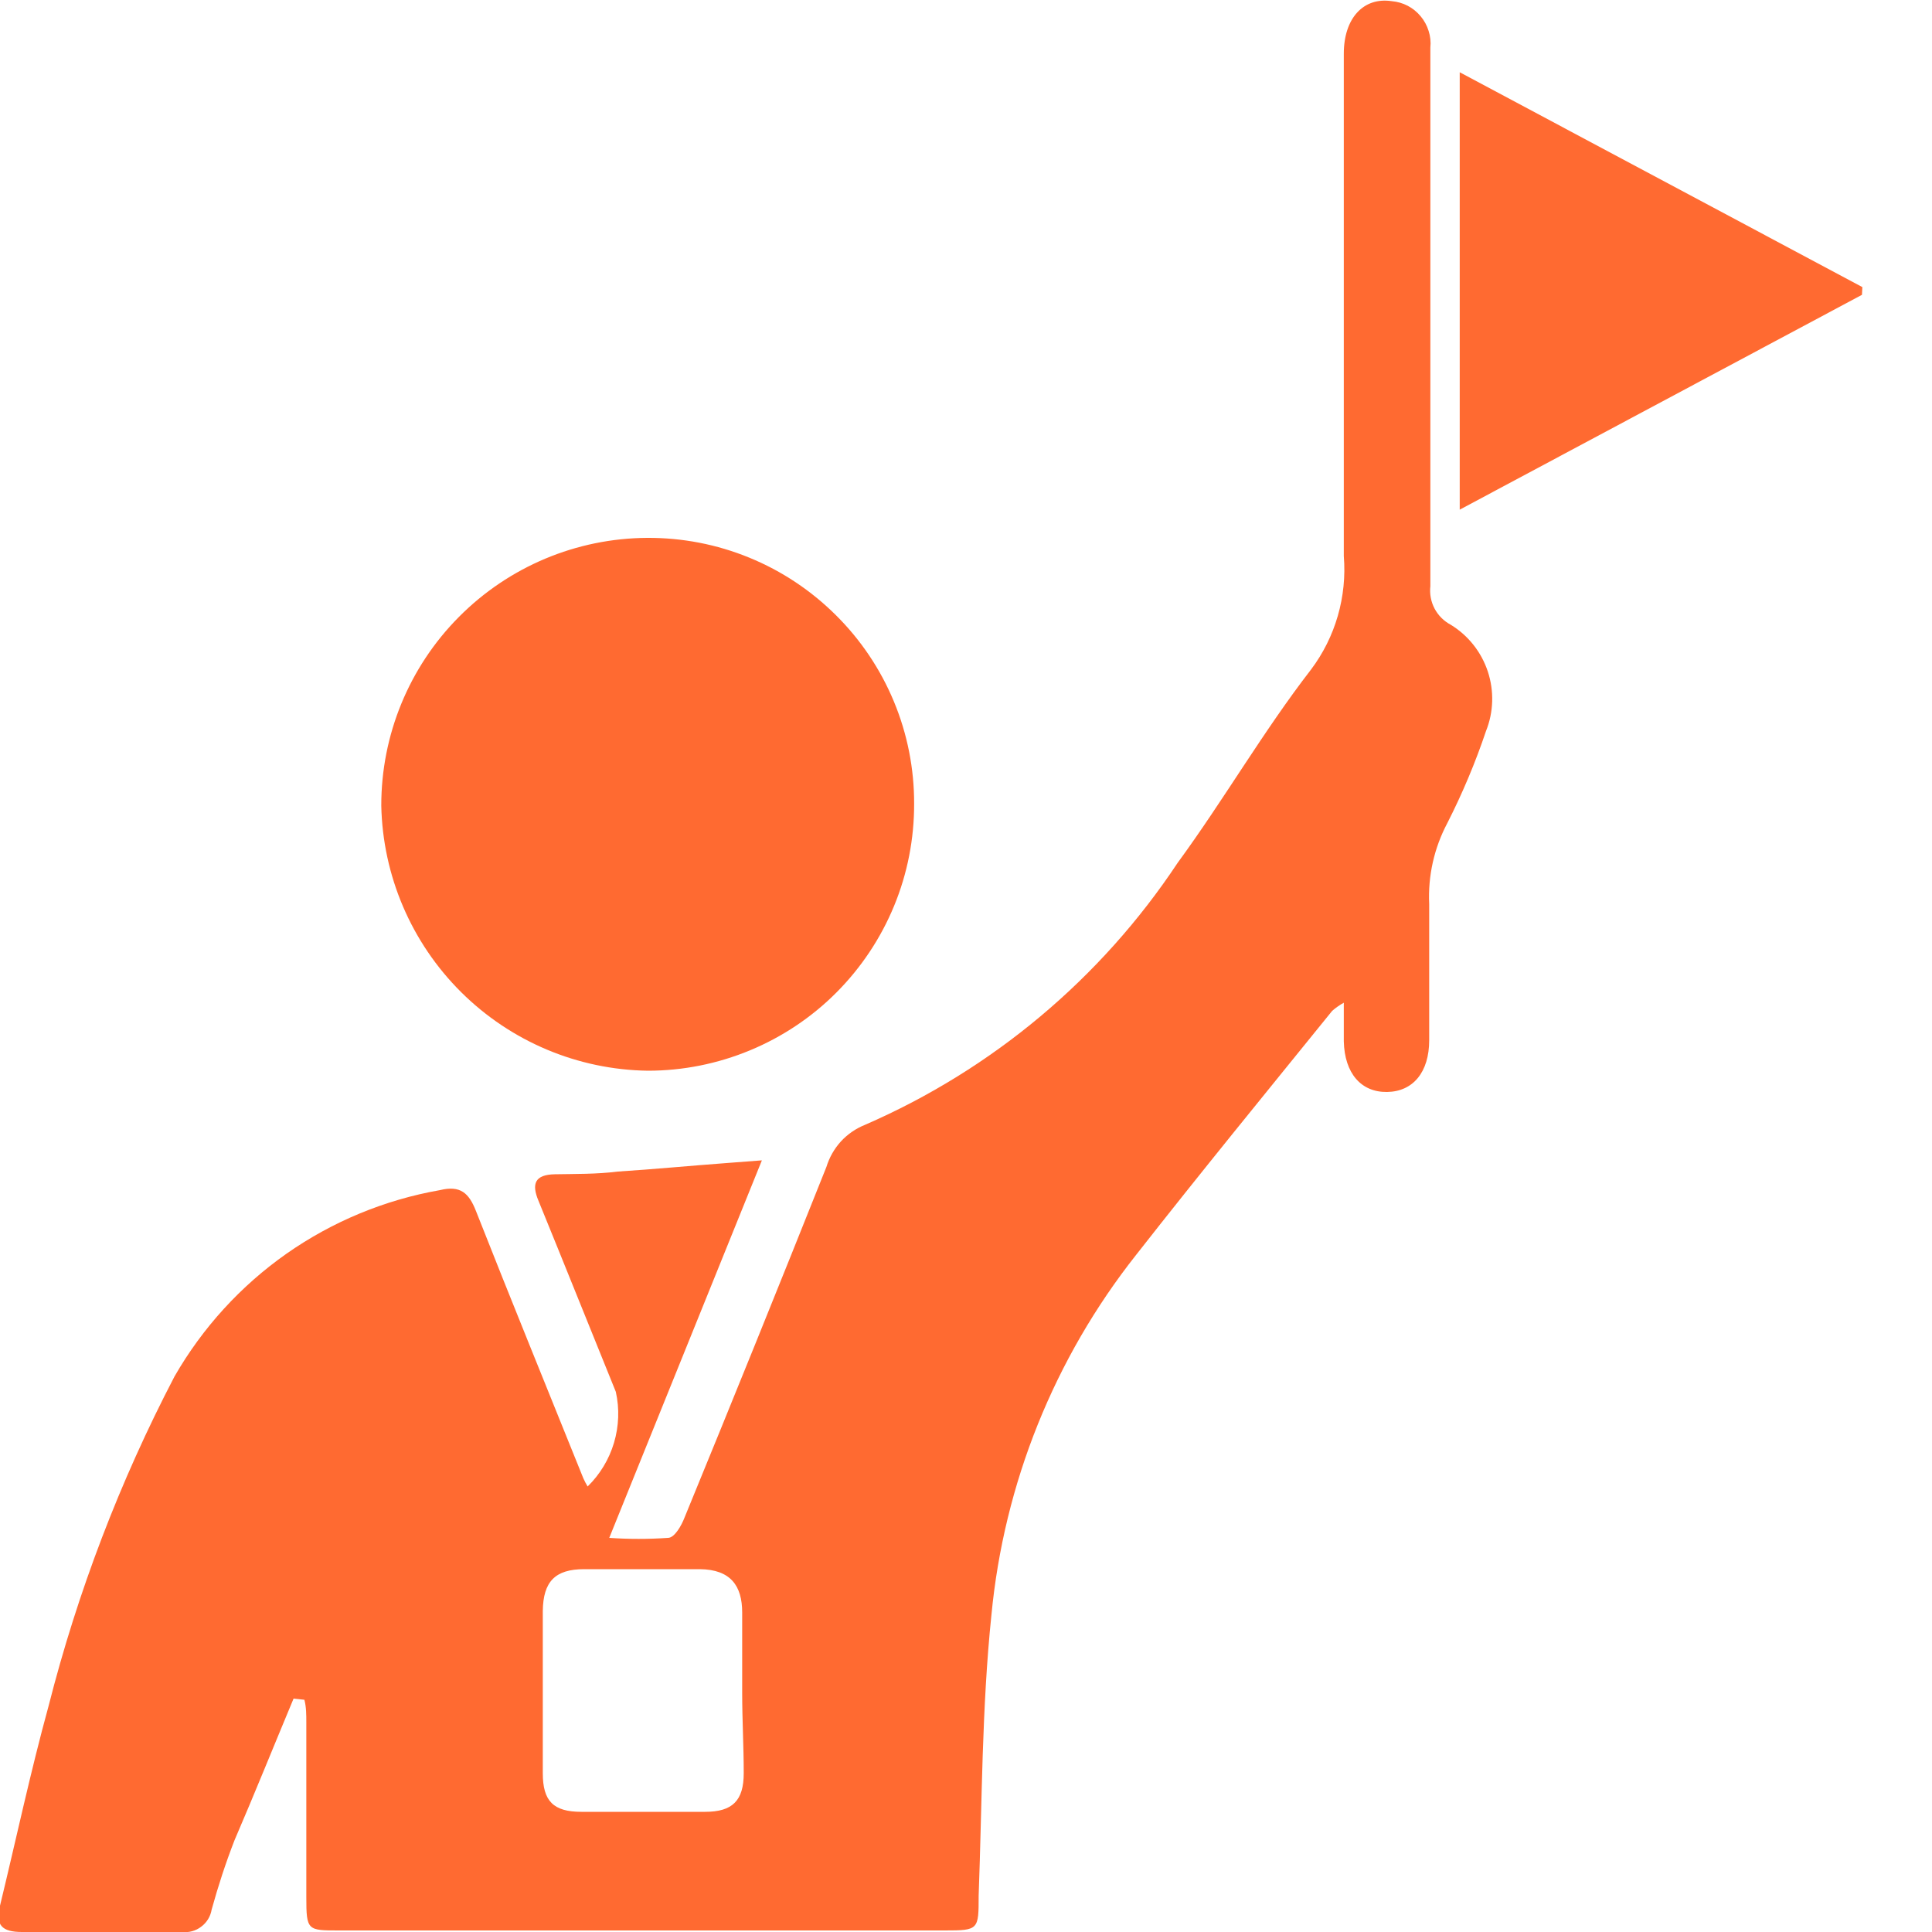
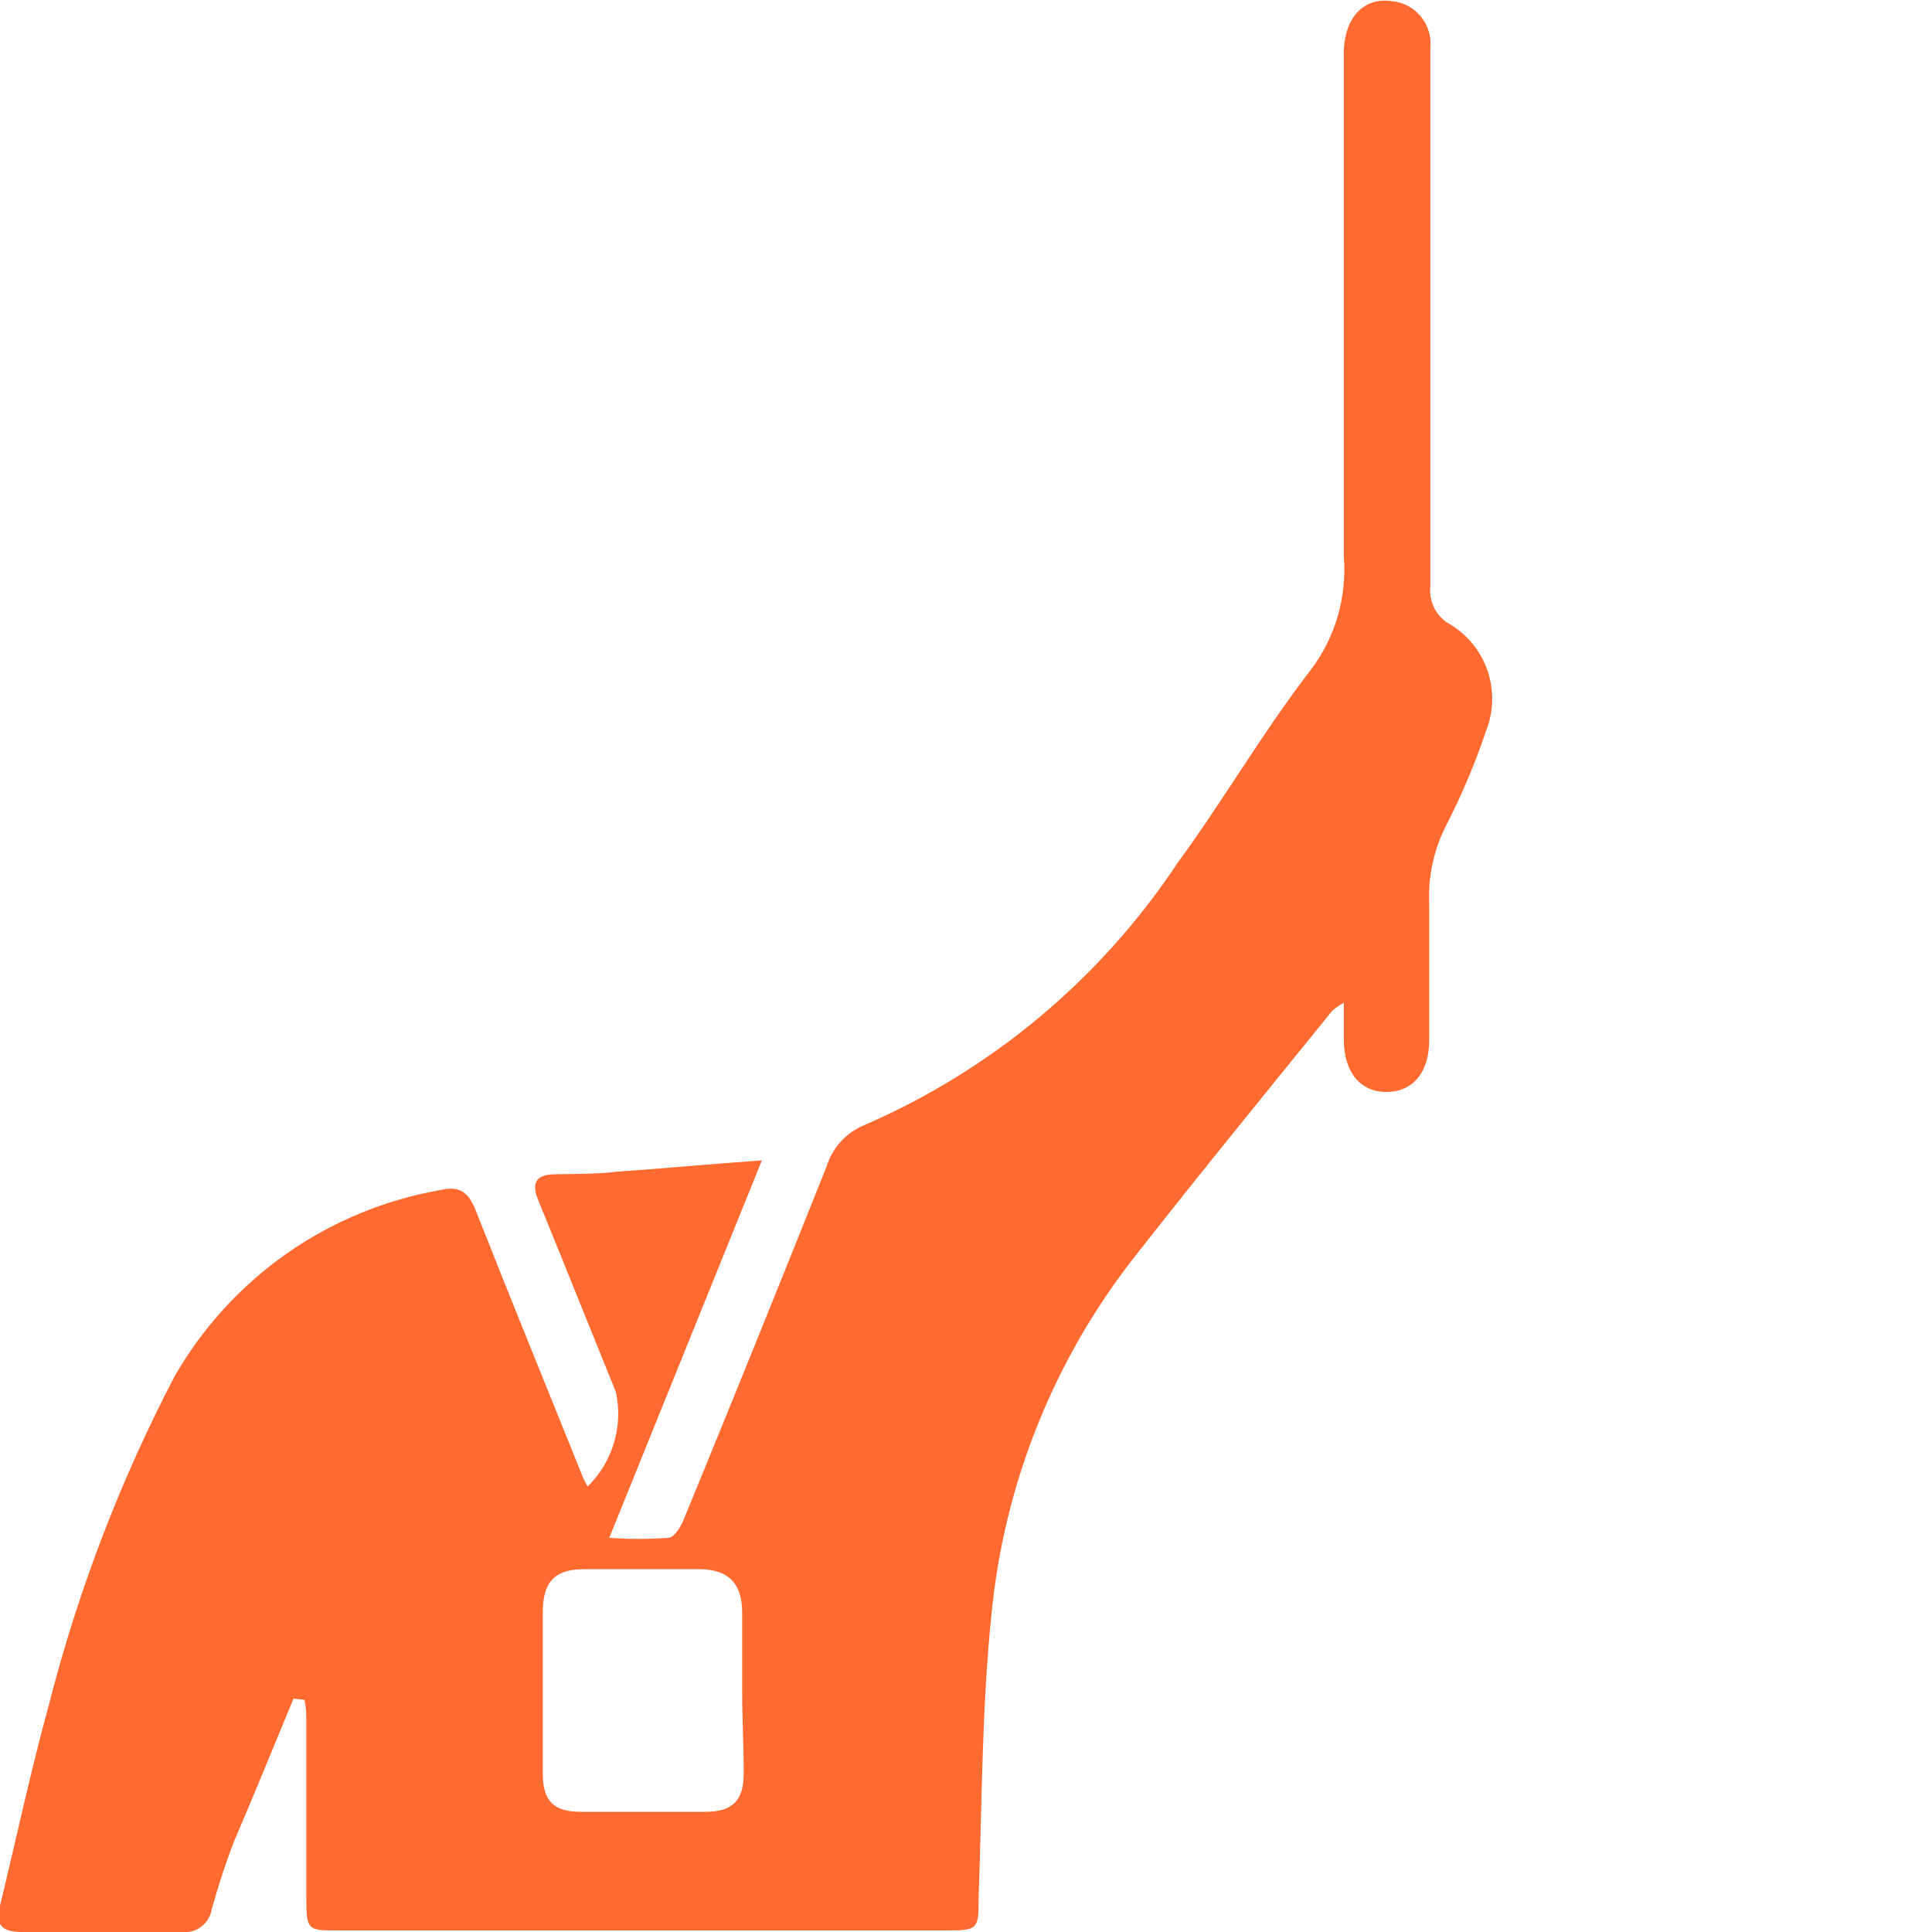
<svg xmlns="http://www.w3.org/2000/svg" width="20" height="20" viewBox="0 0 20 20" fill="none">
  <g clip-path="url(#clip0_3940_716)">
    <path d="M3.039 17.584C2.835 18.072 2.639 18.56 2.427 19.052C2.336 19.286 2.258 19.525 2.191 19.768C2.179 19.839 2.141 19.902 2.083 19.945C2.026 19.989 1.954 20.008 1.883 20C1.331 20 0.779 20 0.227 20C0.019 20 -0.049 19.928 -0.001 19.732C0.167 19.04 0.315 18.344 0.503 17.66C0.804 16.476 1.242 15.331 1.807 14.248C2.096 13.745 2.492 13.311 2.966 12.978C3.441 12.645 3.984 12.42 4.555 12.32C4.767 12.268 4.855 12.352 4.927 12.536C5.291 13.46 5.667 14.38 6.039 15.304C6.052 15.333 6.067 15.361 6.083 15.388C6.211 15.263 6.305 15.107 6.356 14.936C6.407 14.764 6.414 14.583 6.375 14.408C6.107 13.748 5.843 13.088 5.575 12.432C5.499 12.252 5.539 12.16 5.743 12.156C5.947 12.152 6.175 12.156 6.395 12.128C6.767 12.104 7.143 12.068 7.519 12.04L7.887 12.012L6.307 15.92C6.509 15.934 6.713 15.934 6.915 15.92C6.983 15.92 7.055 15.792 7.087 15.708C7.583 14.5 8.072 13.291 8.555 12.08C8.585 11.982 8.636 11.892 8.705 11.816C8.774 11.741 8.86 11.682 8.955 11.644C10.273 11.071 11.397 10.129 12.191 8.932C12.671 8.276 13.079 7.568 13.571 6.932C13.825 6.595 13.945 6.176 13.911 5.756C13.911 4.024 13.911 2.288 13.911 0.556C13.911 0.188 14.115 -0.032 14.407 0.012C14.465 0.017 14.521 0.033 14.573 0.06C14.624 0.087 14.67 0.124 14.707 0.169C14.744 0.213 14.772 0.265 14.789 0.32C14.807 0.376 14.813 0.434 14.807 0.492C14.807 1.052 14.807 1.612 14.807 2.172C14.807 3.472 14.807 4.768 14.807 6.068C14.798 6.148 14.813 6.229 14.851 6.301C14.889 6.372 14.947 6.43 15.019 6.468C15.2 6.579 15.335 6.75 15.402 6.952C15.468 7.153 15.462 7.371 15.383 7.568C15.273 7.895 15.139 8.213 14.983 8.52C14.846 8.778 14.781 9.068 14.795 9.36C14.795 9.832 14.795 10.3 14.795 10.768C14.795 11.1 14.627 11.3 14.359 11.304C14.091 11.308 13.919 11.112 13.911 10.78V10.38C13.868 10.404 13.828 10.432 13.791 10.464C13.111 11.304 12.427 12.14 11.763 12.988C10.914 14.061 10.393 15.357 10.263 16.72C10.163 17.684 10.167 18.656 10.131 19.624C10.131 19.976 10.131 19.984 9.783 19.984H3.507C3.183 19.984 3.171 19.984 3.171 19.64V17.832C3.171 17.752 3.171 17.672 3.151 17.596L3.039 17.584ZM7.683 17.52C7.683 17.244 7.683 16.968 7.683 16.692C7.683 16.416 7.563 16.248 7.247 16.244C6.847 16.244 6.447 16.244 6.047 16.244C5.747 16.244 5.623 16.372 5.619 16.676C5.619 17.236 5.619 17.796 5.619 18.356C5.619 18.644 5.727 18.756 6.019 18.756C6.447 18.756 6.871 18.756 7.299 18.756C7.583 18.756 7.699 18.64 7.699 18.356C7.699 18.072 7.683 17.808 7.683 17.52Z" fill="#FF6A31" />
-     <path d="M9.463 8.32C9.464 8.683 9.394 9.042 9.256 9.377C9.118 9.712 8.915 10.017 8.659 10.274C8.403 10.531 8.099 10.734 7.764 10.873C7.429 11.012 7.07 11.084 6.707 11.084C5.981 11.074 5.288 10.782 4.773 10.27C4.258 9.758 3.962 9.066 3.947 8.34C3.946 7.608 4.235 6.905 4.751 6.386C5.267 5.866 5.967 5.572 6.699 5.568C7.062 5.566 7.421 5.635 7.757 5.773C8.092 5.91 8.397 6.113 8.654 6.369C8.911 6.624 9.115 6.928 9.254 7.263C9.393 7.598 9.464 7.957 9.463 8.32Z" fill="#FF6A31" />
-     <path d="M19.275 3.052L15.111 5.276V0.748L19.279 2.972L19.275 3.052Z" fill="#FF6A31" />
  </g>
  <defs>
    <clipPath id="clip0_3940_716">
      <rect width="19.28" height="20" fill="white" />
    </clipPath>
  </defs>
</svg>